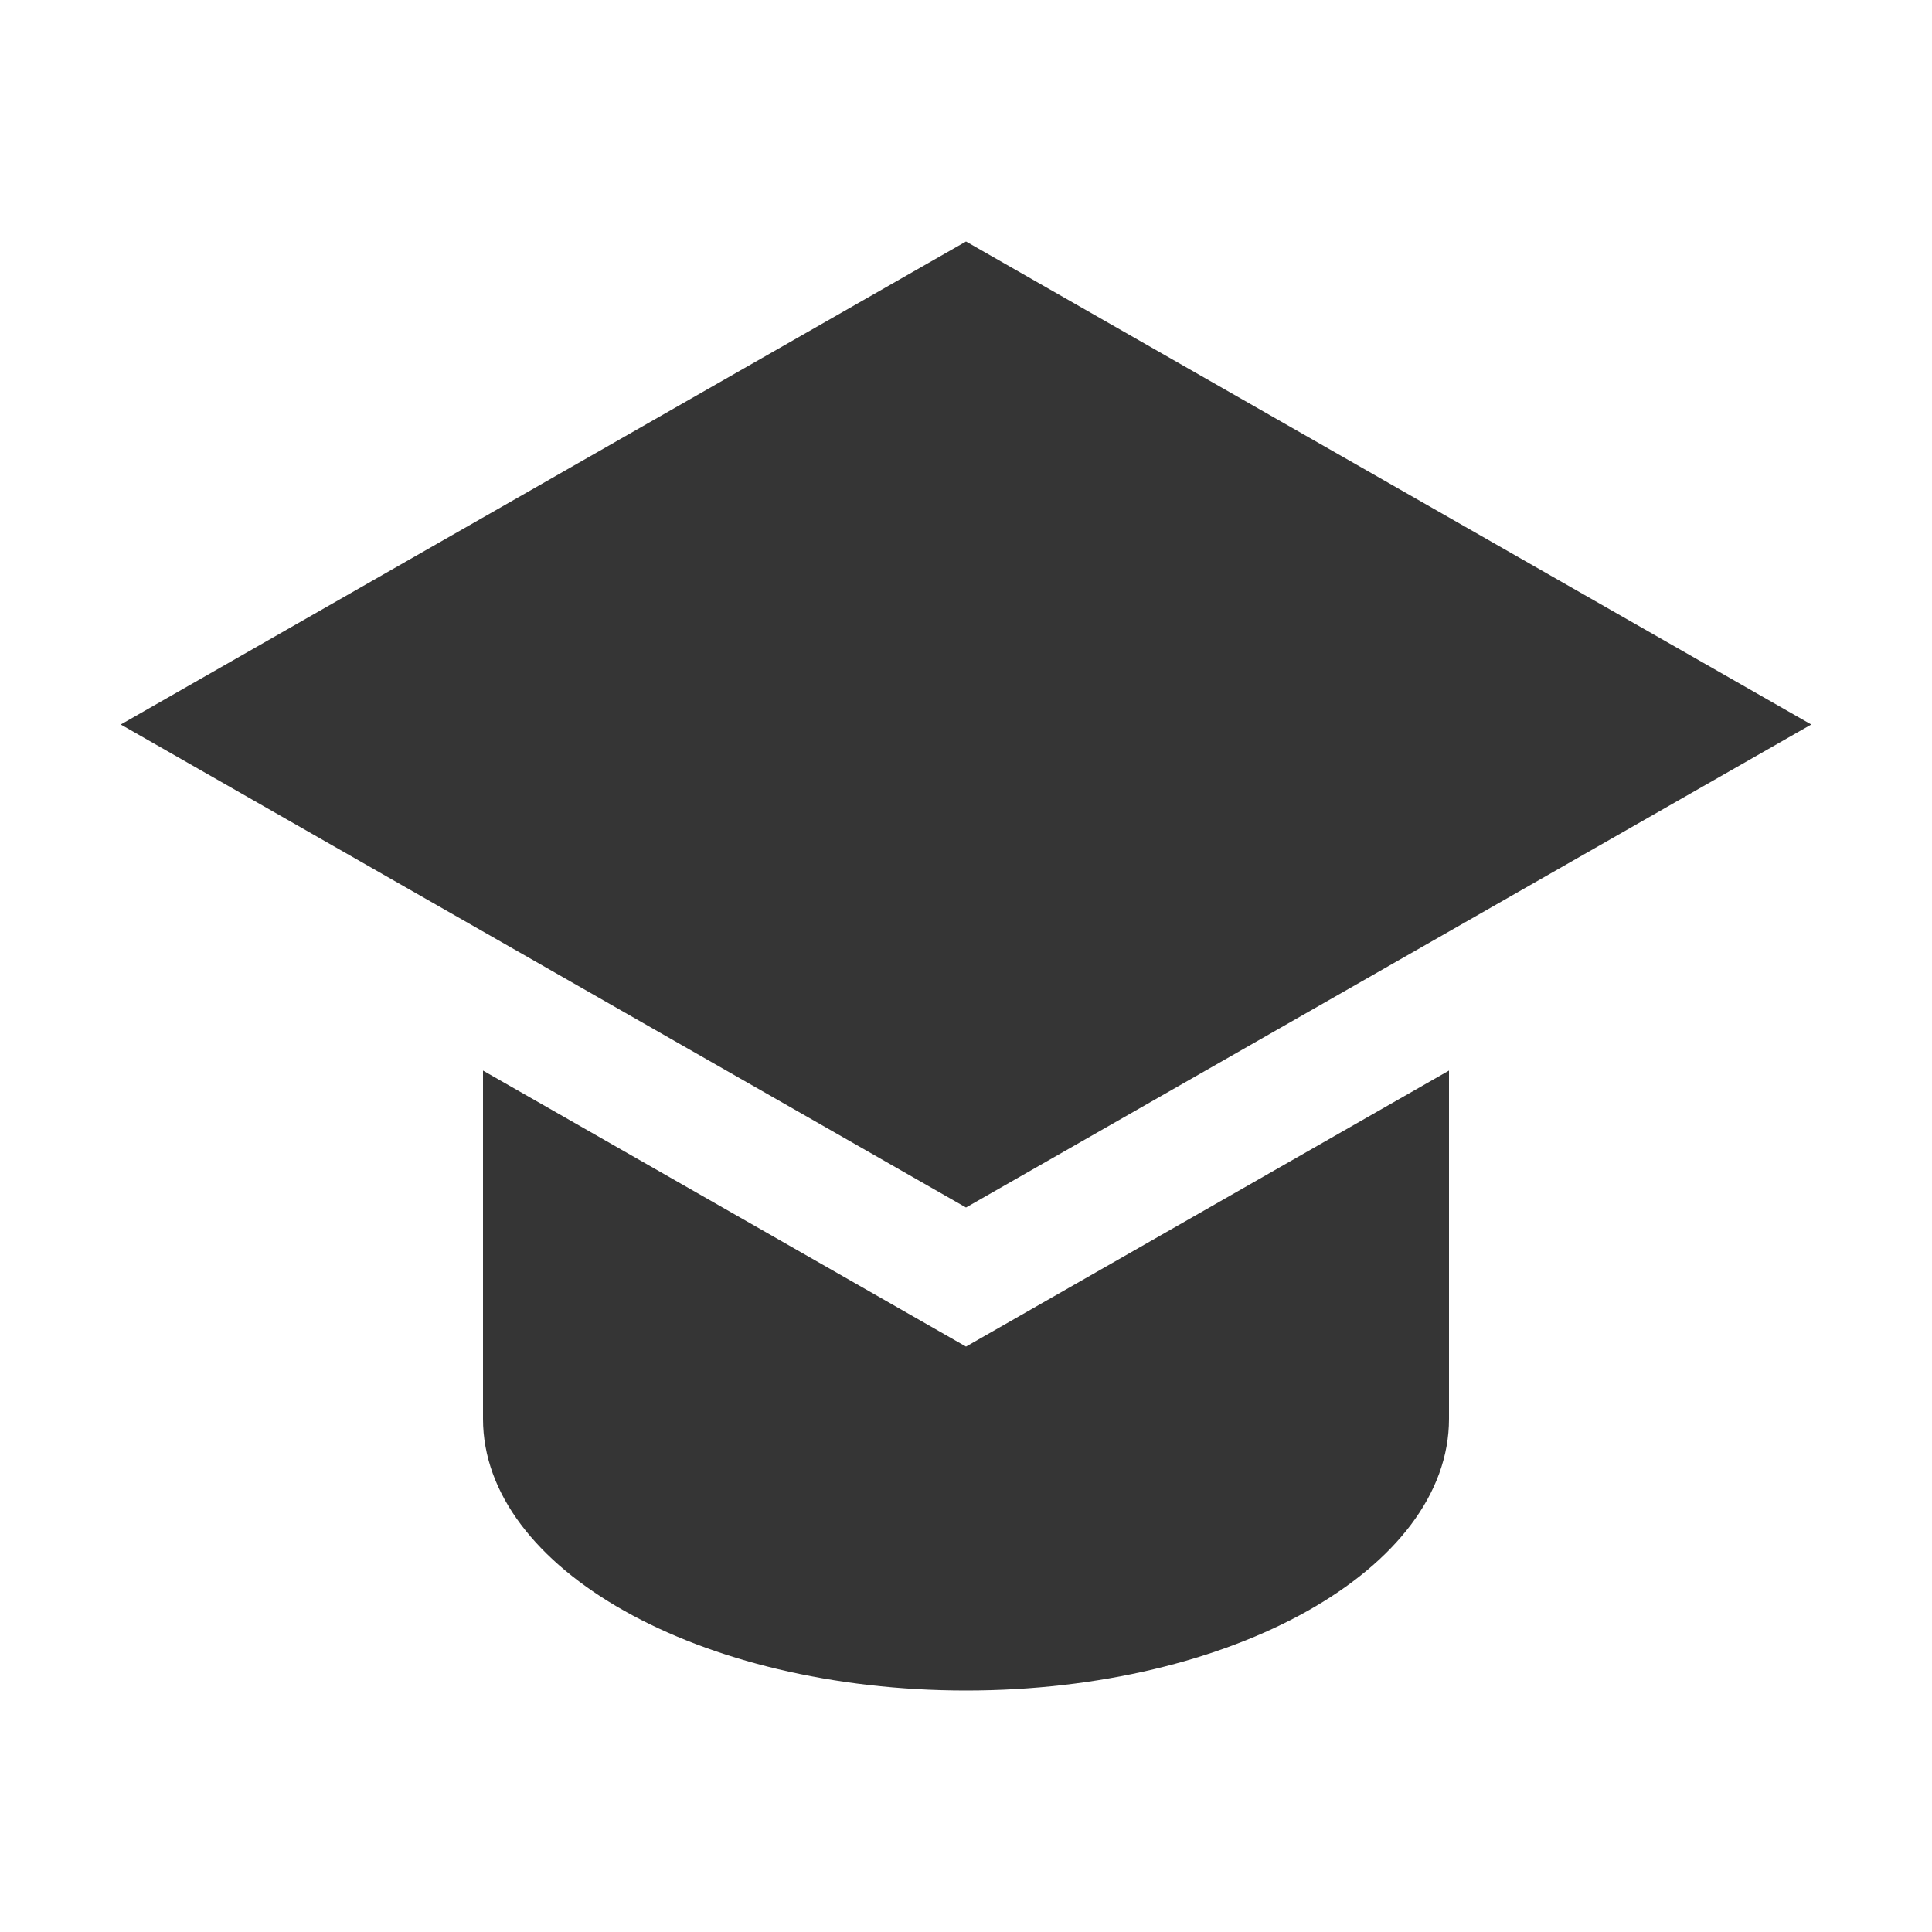
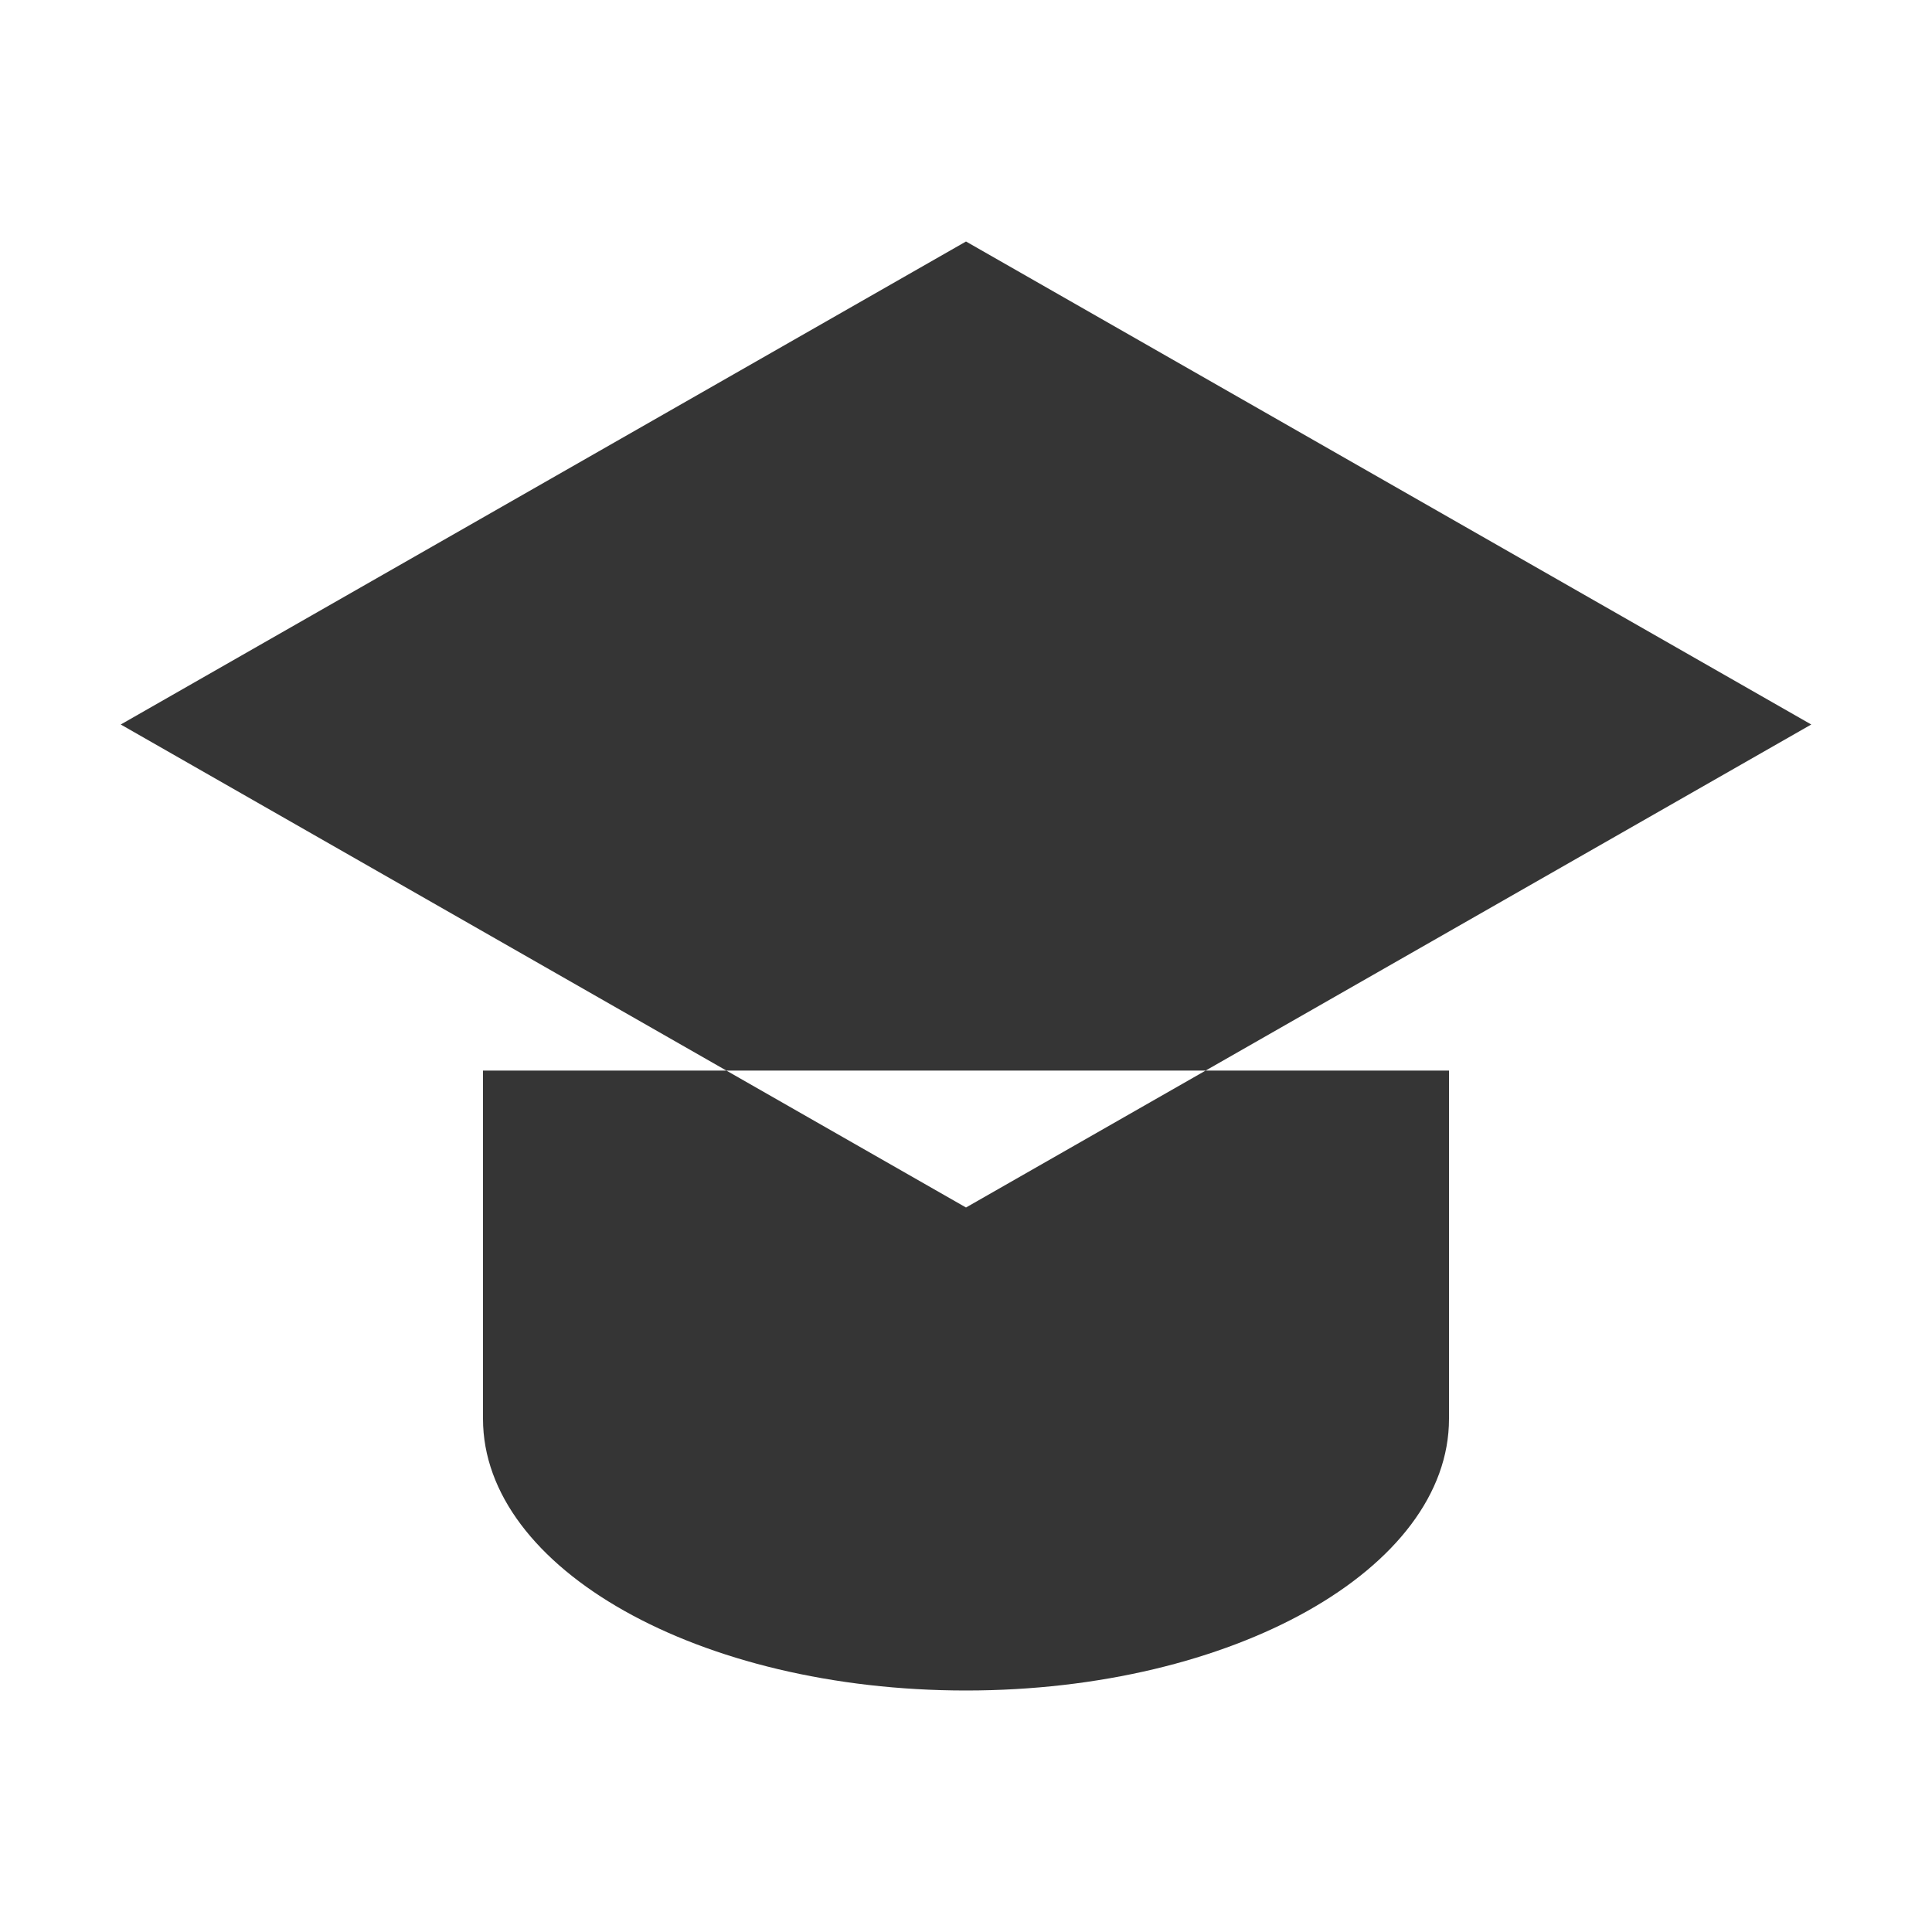
<svg xmlns="http://www.w3.org/2000/svg" width="80" height="80" viewBox="0 0 80 80" fill="none">
-   <path fill-rule="evenodd" clip-rule="evenodd" d="M60 44.33V58.75C60 64.963 51.046 70 40 70C28.954 70 20 64.963 20 58.75V44.33L40 55.759L60 44.33ZM40 10L75 30L40 50L5 30L40 10Z" fill="#353535" />
+   <path fill-rule="evenodd" clip-rule="evenodd" d="M60 44.33V58.75C60 64.963 51.046 70 40 70C28.954 70 20 64.963 20 58.75V44.33L60 44.33ZM40 10L75 30L40 50L5 30L40 10Z" fill="#353535" />
</svg>